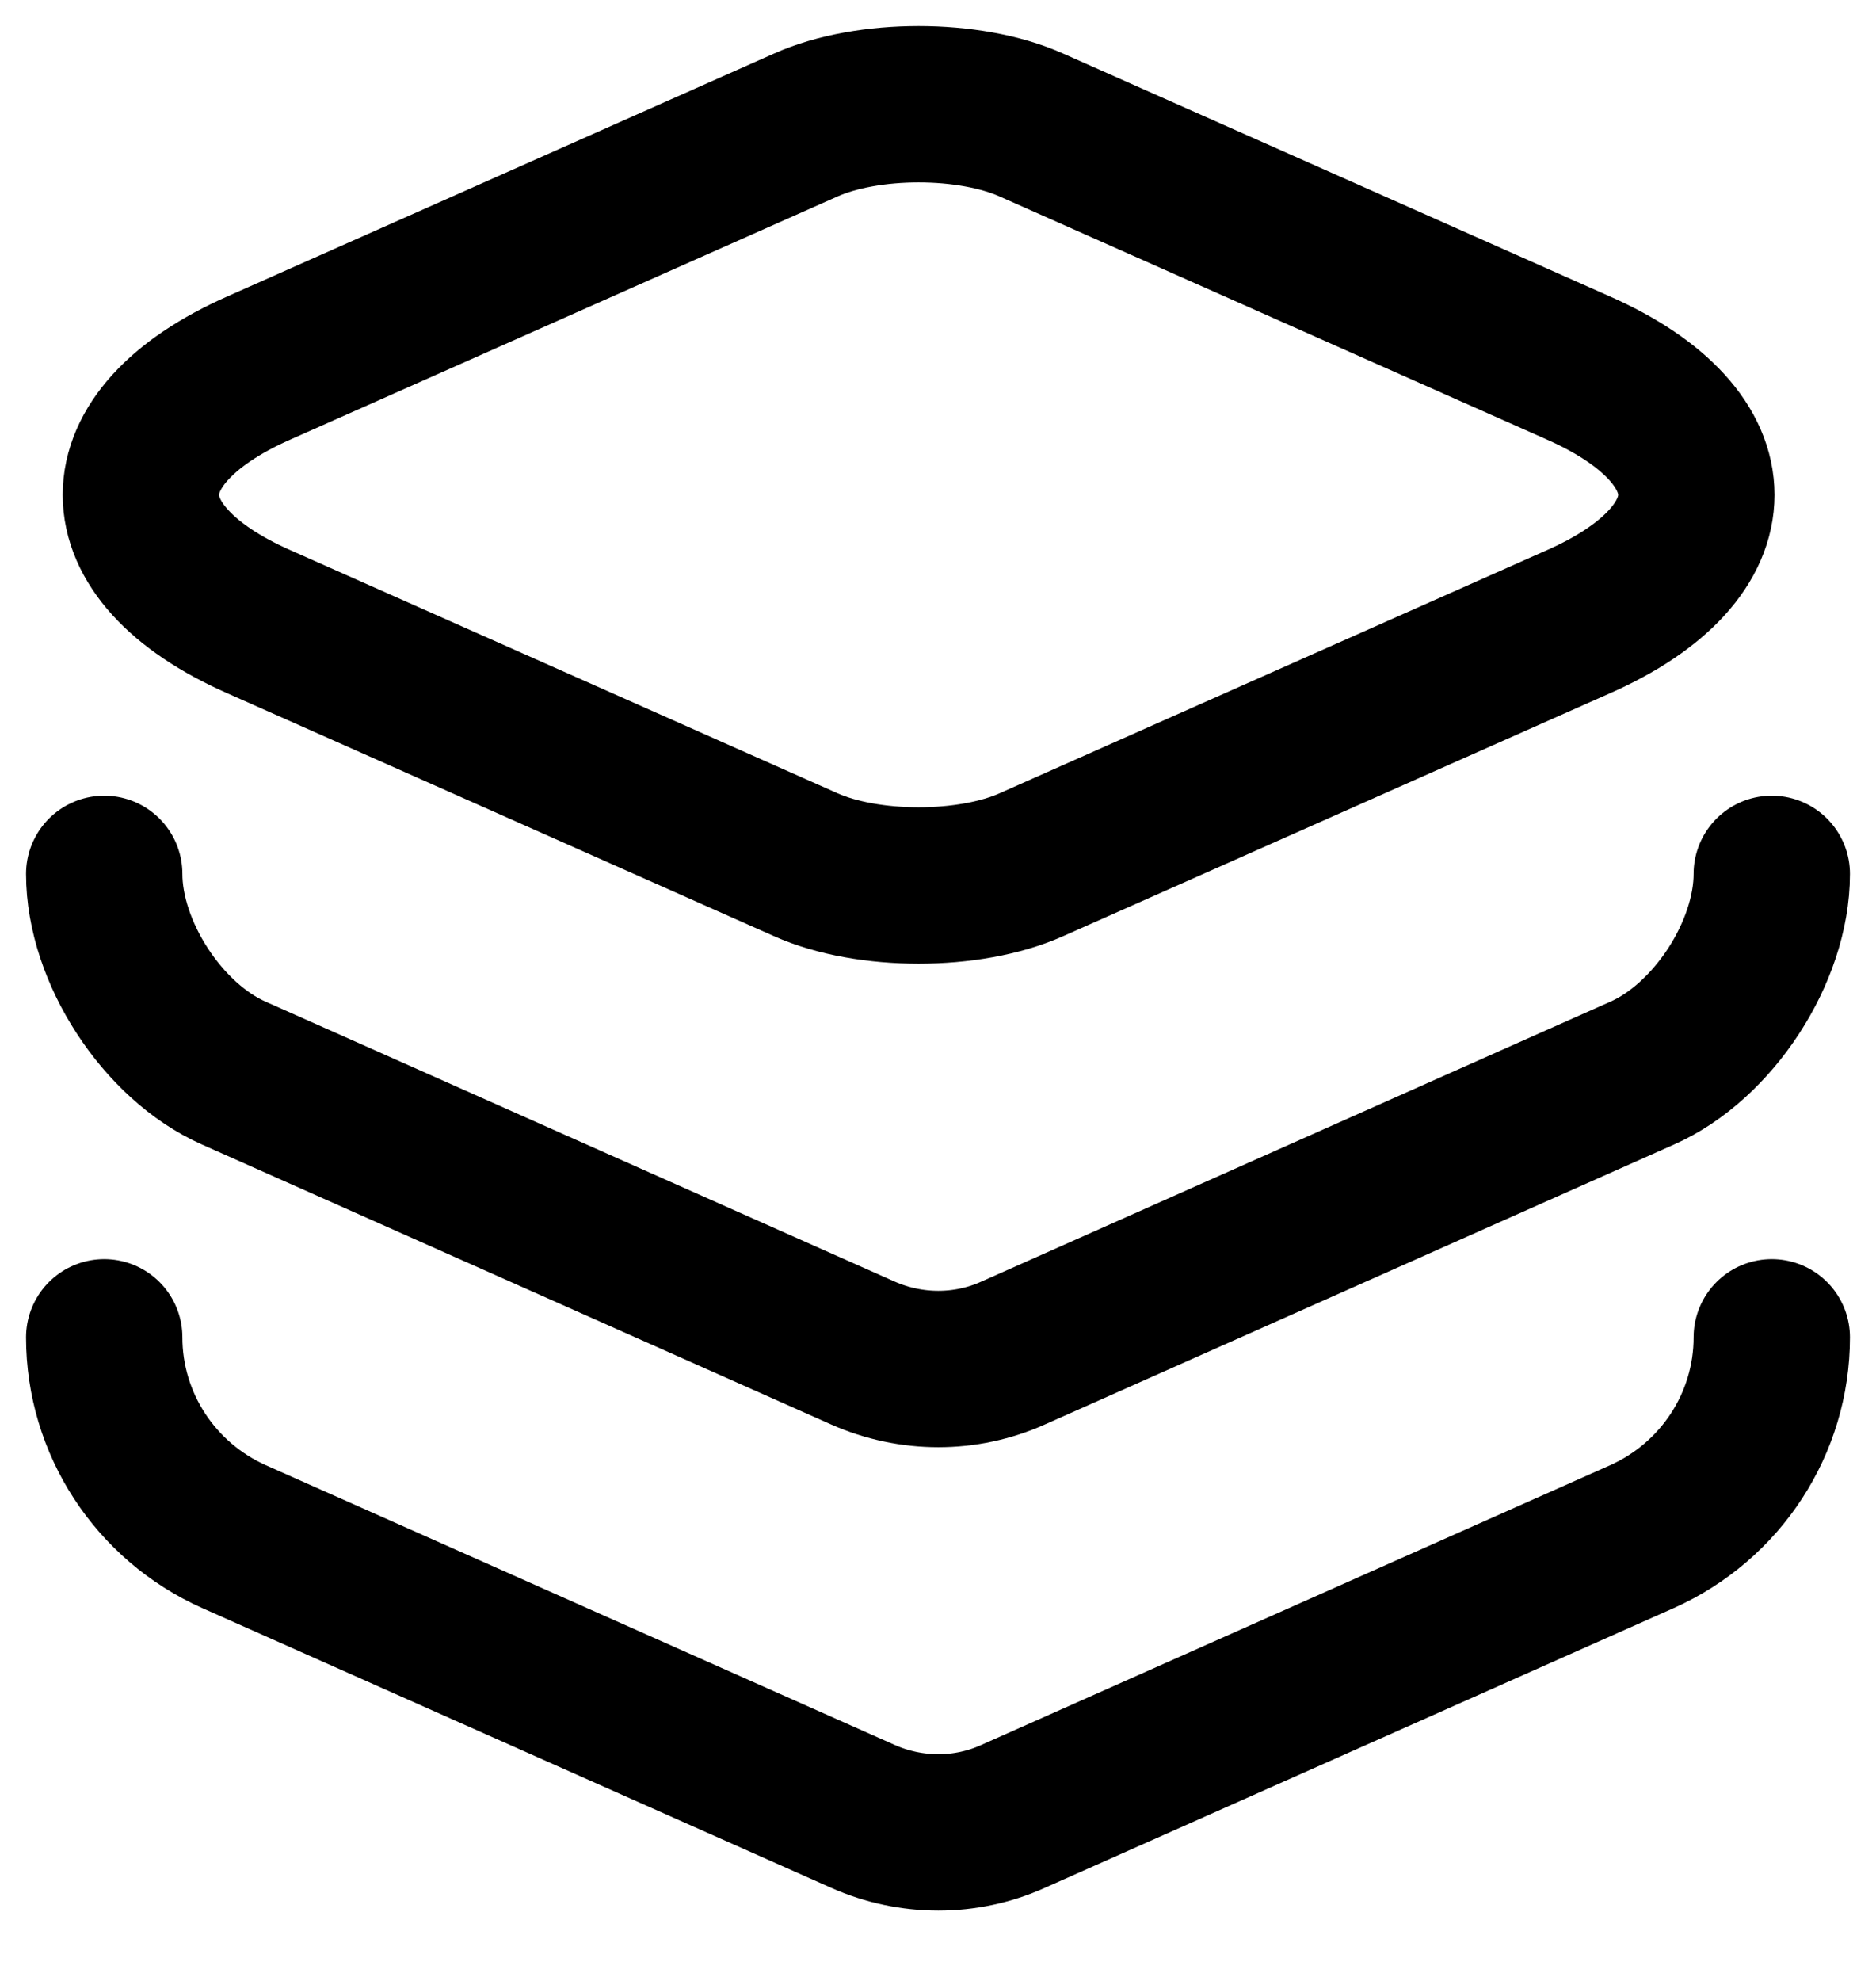
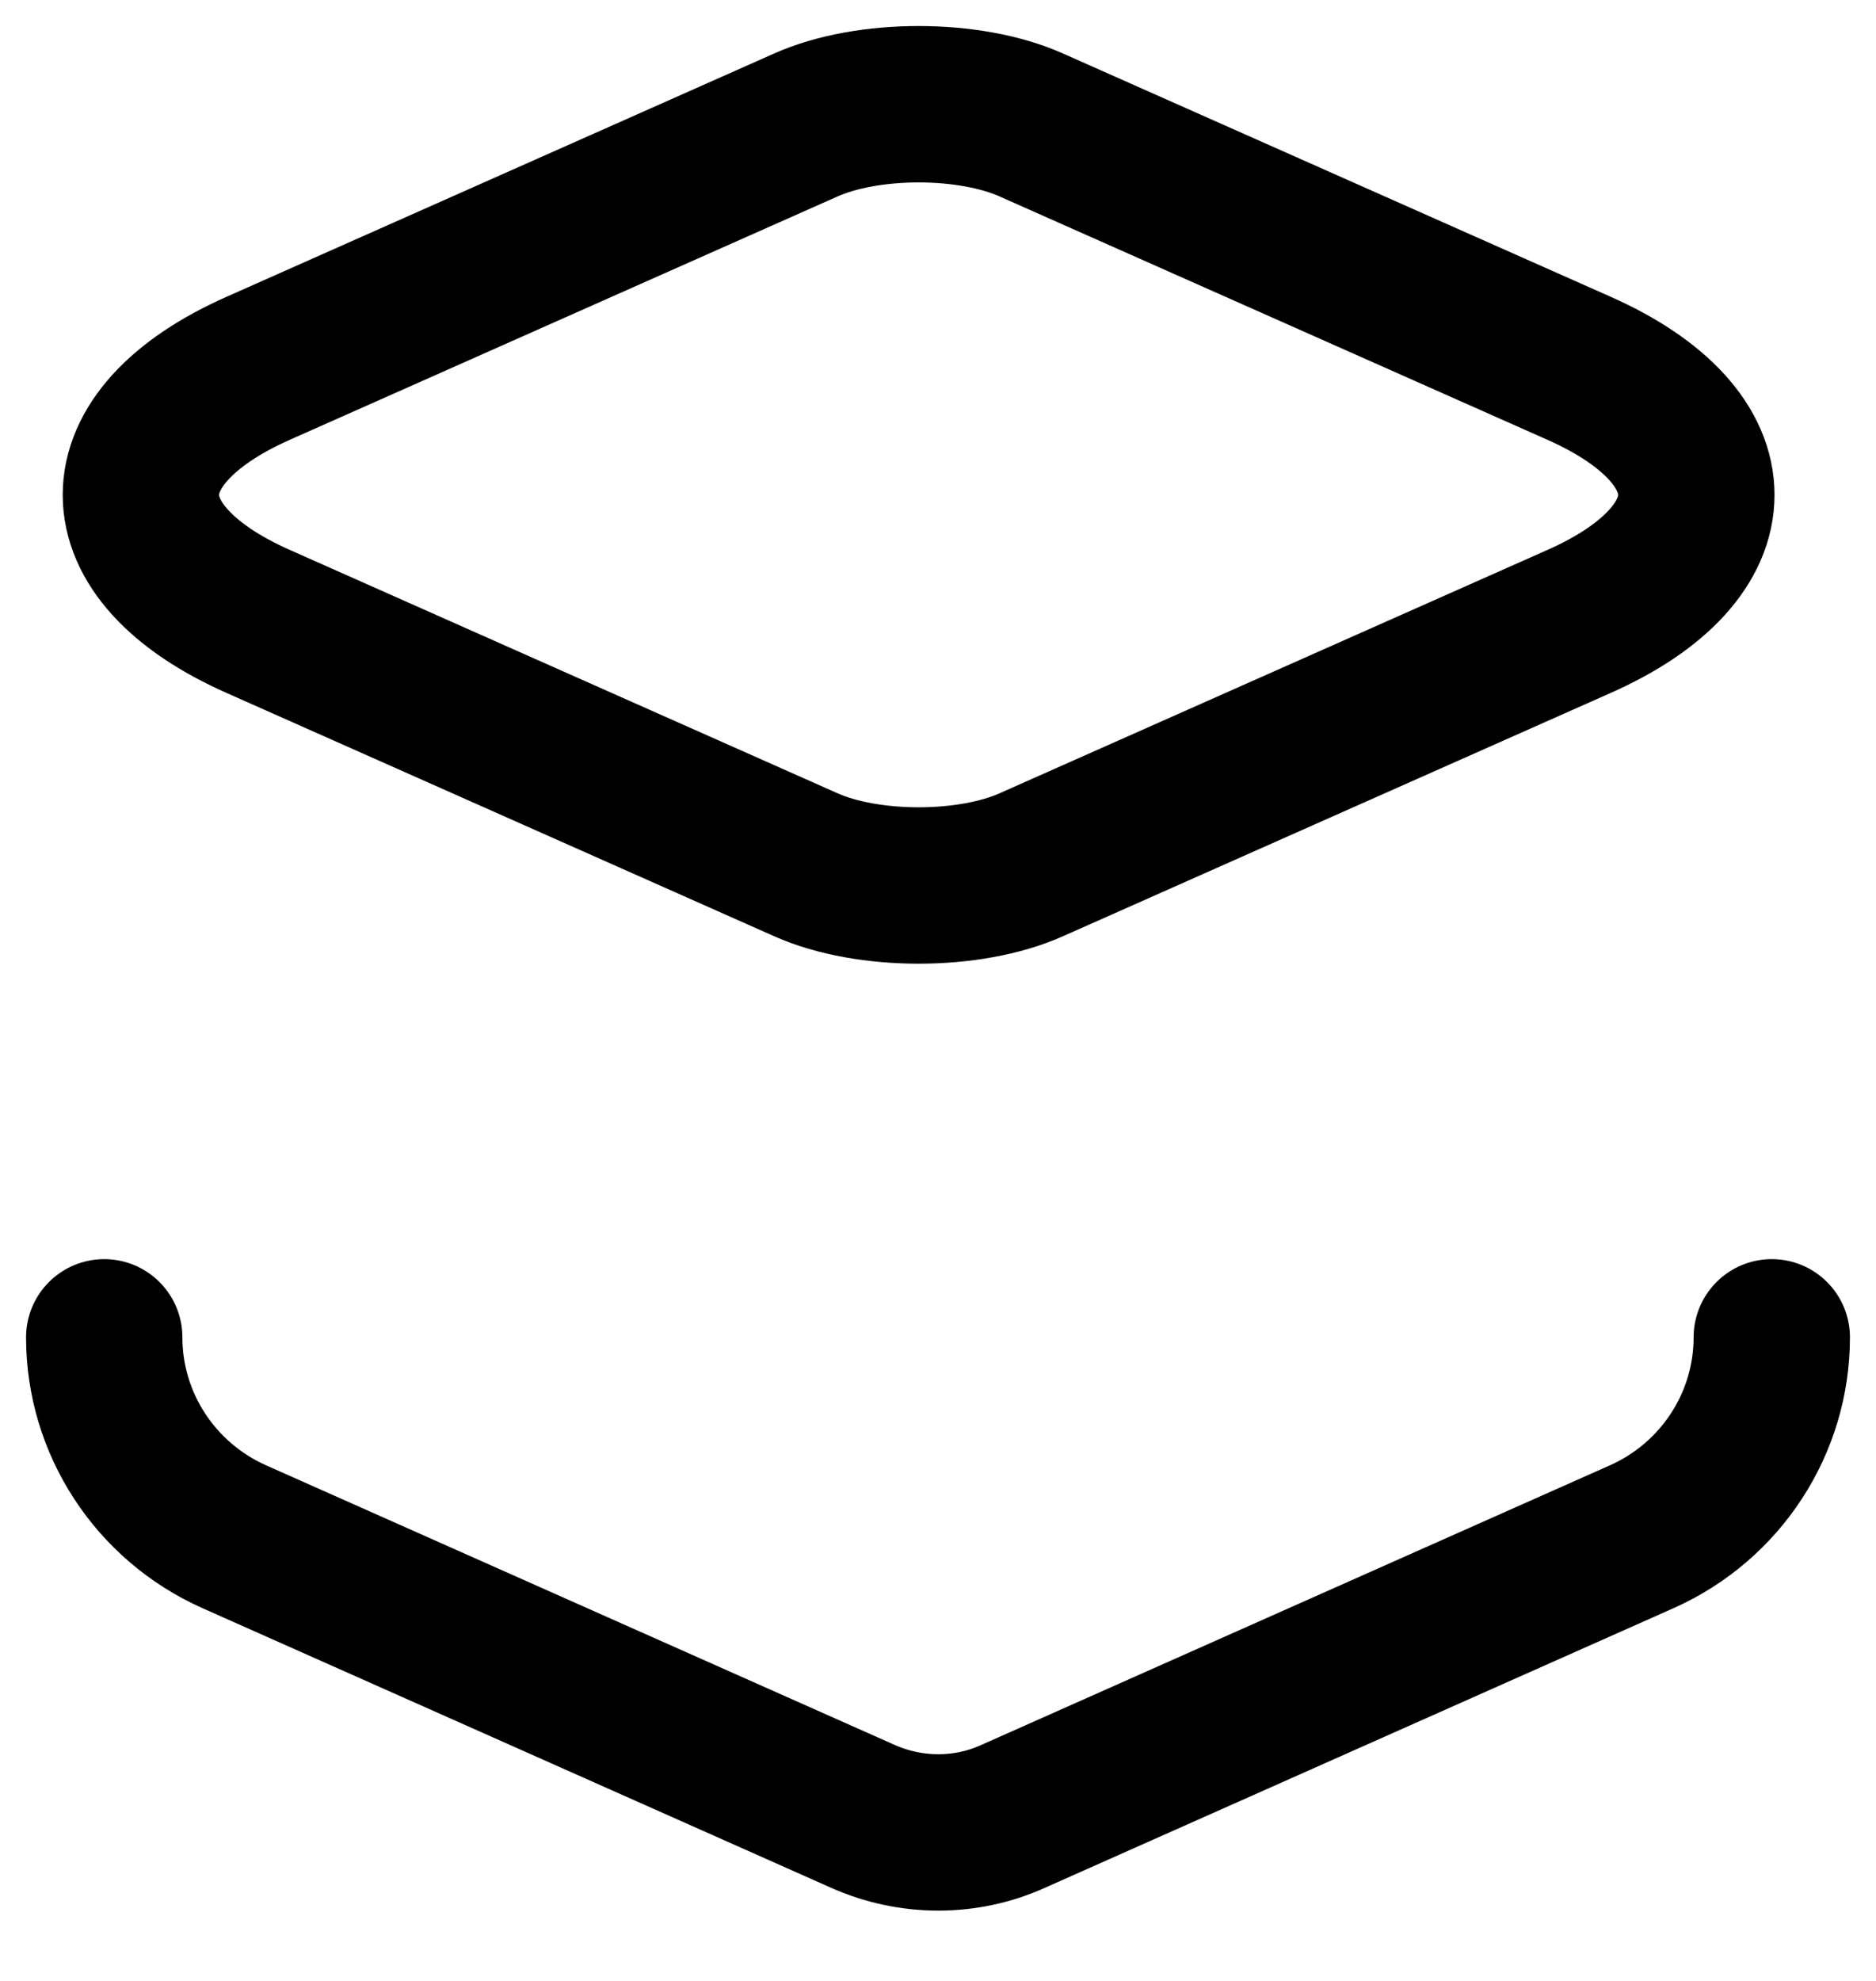
<svg xmlns="http://www.w3.org/2000/svg" width="18" height="19" viewBox="0 0 18 19" fill="none">
  <path d="M9.898 1.2L15.143 3.529C16.654 4.196 16.654 5.298 15.143 5.964L9.898 8.293C9.303 8.56 8.325 8.56 7.729 8.293L2.485 5.964C0.974 5.298 0.974 4.196 2.485 3.529L7.729 1.2C8.325 0.933 9.303 0.933 9.898 1.2Z" stroke="currentcolor" stroke-width="1.5" stroke-linecap="round" stroke-linejoin="round" />
-   <path d="M1 8.382C1 9.129 1.56 9.991 2.244 10.293L8.28 12.978C8.742 13.182 9.267 13.182 9.72 12.978L15.756 10.293C16.44 9.991 17 9.129 17 8.382" stroke="currentcolor" stroke-width="1.5" stroke-linecap="round" stroke-linejoin="round" />
  <path d="M1 12.827C1 13.653 1.489 14.4 2.244 14.738L8.28 17.422C8.742 17.627 9.267 17.627 9.72 17.422L15.756 14.738C16.511 14.4 17 13.653 17 12.827" stroke="currentcolor" stroke-width="1.5" stroke-linecap="round" stroke-linejoin="round" />
</svg>